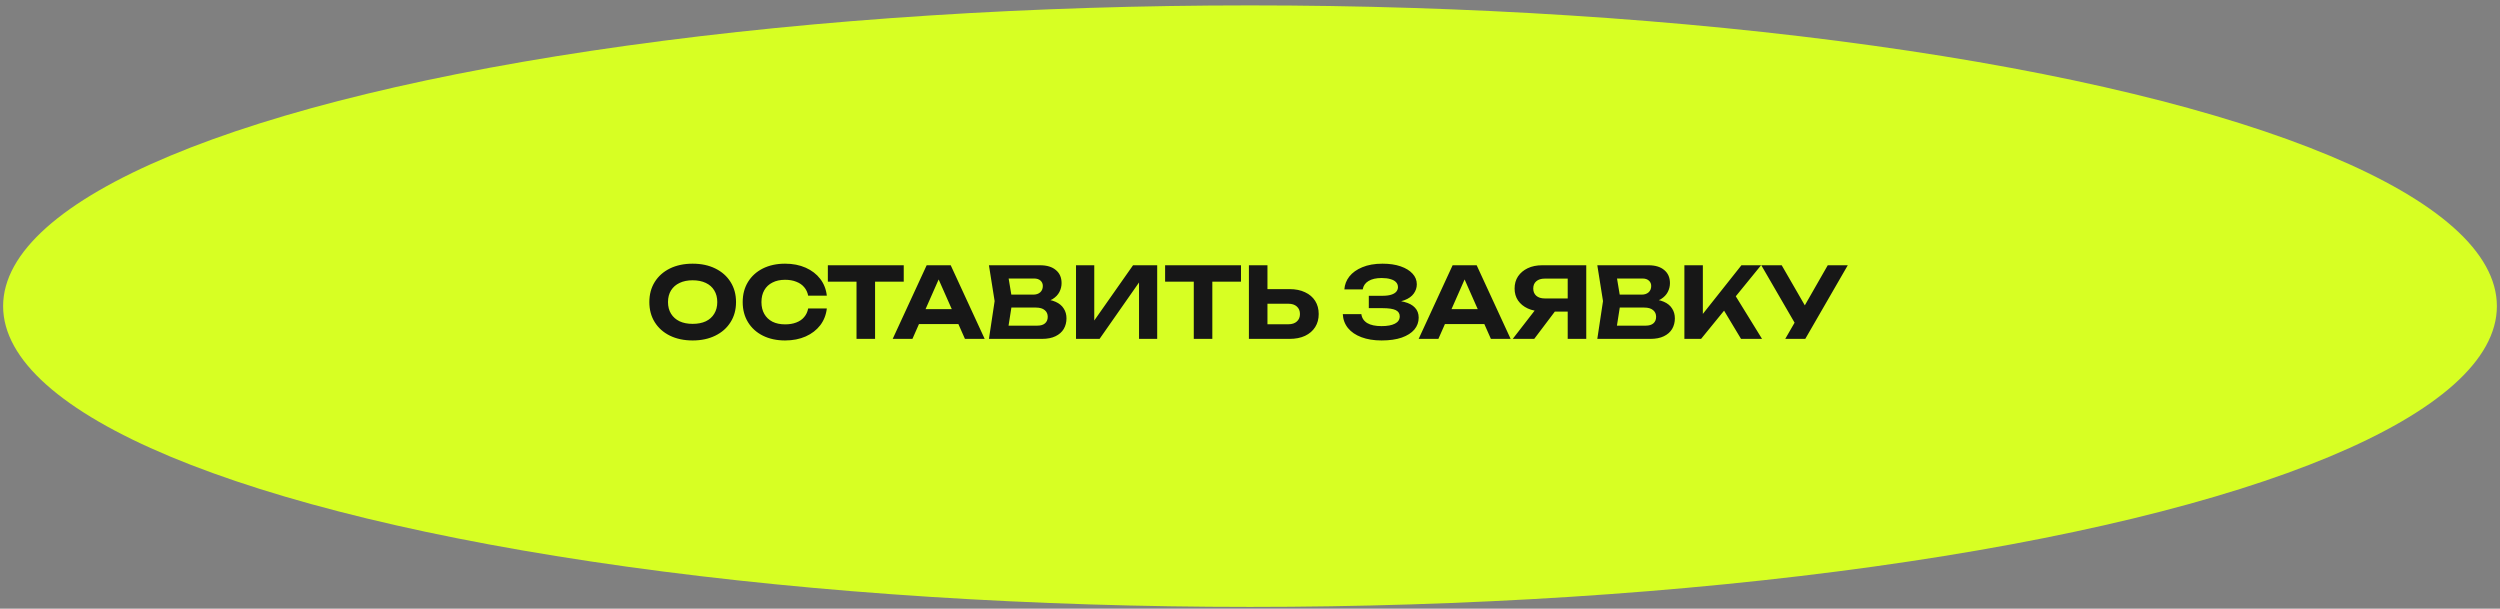
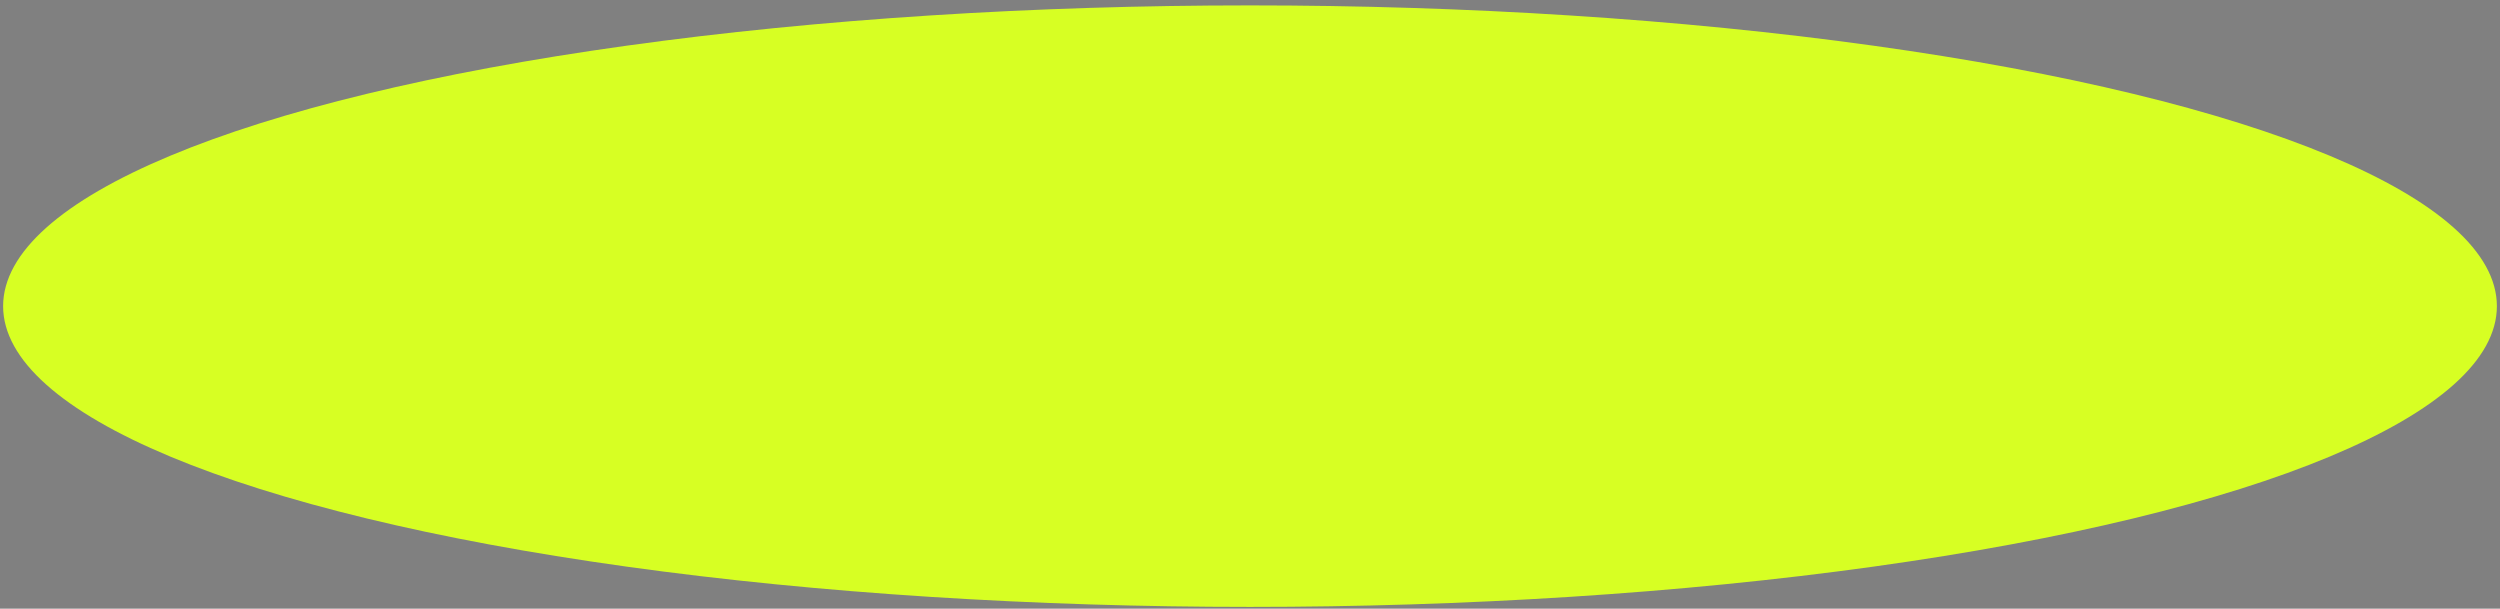
<svg xmlns="http://www.w3.org/2000/svg" width="382" height="93" viewBox="0 0 382 93" fill="none">
  <rect x="0" y="0" width="382" height="93" fill="#808080" stroke="none" />
  <ellipse cx="191" cy="46.781" rx="190.523" ry="45.956" fill="#D7FF23" />
-   <path d="M105.835 52.022C104.515 52.022 103.355 51.776 102.355 51.286C101.365 50.797 100.595 50.111 100.045 49.231C99.495 48.352 99.22 47.327 99.22 46.157C99.22 44.986 99.495 43.962 100.045 43.081C100.595 42.202 101.365 41.517 102.355 41.026C103.355 40.536 104.515 40.291 105.835 40.291C107.155 40.291 108.31 40.536 109.3 41.026C110.3 41.517 111.075 42.202 111.625 43.081C112.185 43.962 112.465 44.986 112.465 46.157C112.465 47.327 112.185 48.352 111.625 49.231C111.075 50.111 110.3 50.797 109.3 51.286C108.31 51.776 107.155 52.022 105.835 52.022ZM105.835 49.486C106.615 49.486 107.285 49.356 107.845 49.096C108.405 48.827 108.835 48.441 109.135 47.941C109.445 47.441 109.6 46.846 109.6 46.157C109.6 45.467 109.445 44.871 109.135 44.371C108.835 43.871 108.405 43.492 107.845 43.231C107.285 42.962 106.615 42.827 105.835 42.827C105.065 42.827 104.4 42.962 103.84 43.231C103.28 43.492 102.845 43.871 102.535 44.371C102.225 44.871 102.07 45.467 102.07 46.157C102.07 46.846 102.225 47.441 102.535 47.941C102.845 48.441 103.28 48.827 103.84 49.096C104.4 49.356 105.065 49.486 105.835 49.486ZM126.339 47.132C126.229 48.102 125.894 48.956 125.334 49.697C124.774 50.426 124.034 50.996 123.114 51.407C122.194 51.816 121.144 52.022 119.964 52.022C118.674 52.022 117.539 51.776 116.559 51.286C115.589 50.797 114.834 50.111 114.294 49.231C113.754 48.352 113.484 47.327 113.484 46.157C113.484 44.986 113.754 43.962 114.294 43.081C114.834 42.202 115.589 41.517 116.559 41.026C117.539 40.536 118.674 40.291 119.964 40.291C121.144 40.291 122.194 40.496 123.114 40.907C124.034 41.316 124.774 41.886 125.334 42.617C125.894 43.346 126.229 44.202 126.339 45.181H123.489C123.389 44.672 123.184 44.236 122.874 43.877C122.574 43.517 122.174 43.242 121.674 43.051C121.184 42.852 120.614 42.752 119.964 42.752C119.214 42.752 118.569 42.892 118.029 43.172C117.489 43.441 117.074 43.831 116.784 44.342C116.494 44.852 116.349 45.456 116.349 46.157C116.349 46.856 116.494 47.462 116.784 47.971C117.074 48.481 117.489 48.877 118.029 49.157C118.569 49.426 119.214 49.562 119.964 49.562C120.614 49.562 121.184 49.467 121.674 49.276C122.174 49.087 122.574 48.812 122.874 48.452C123.184 48.092 123.389 47.651 123.489 47.132H126.339ZM130.876 41.776H133.711V51.782H130.876V41.776ZM126.496 40.532H138.091V43.036H126.496V40.532ZM139.479 49.517V47.236H147.249V49.517H139.479ZM145.269 40.532L150.459 51.782H147.444L142.989 41.717H143.859L139.419 51.782H136.404L141.594 40.532H145.269ZM158.879 46.261L159.119 45.706C159.999 45.727 160.719 45.861 161.279 46.111C161.849 46.361 162.269 46.706 162.539 47.147C162.819 47.577 162.959 48.077 162.959 48.647C162.959 49.246 162.819 49.786 162.539 50.267C162.259 50.736 161.839 51.106 161.279 51.377C160.729 51.647 160.039 51.782 159.209 51.782H151.109L151.979 46.007L151.109 40.532H158.924C159.964 40.532 160.769 40.776 161.339 41.267C161.919 41.746 162.209 42.411 162.209 43.261C162.209 43.731 162.099 44.181 161.879 44.611C161.659 45.041 161.309 45.407 160.829 45.706C160.349 45.996 159.699 46.181 158.879 46.261ZM153.899 51.092L152.819 49.757H158.534C159.024 49.757 159.404 49.642 159.674 49.411C159.954 49.172 160.094 48.837 160.094 48.407C160.094 47.977 159.939 47.636 159.629 47.386C159.329 47.127 158.879 46.996 158.279 46.996H153.599V45.017H157.919C158.329 45.017 158.669 44.901 158.939 44.672C159.209 44.431 159.344 44.106 159.344 43.697C159.344 43.367 159.229 43.096 158.999 42.886C158.769 42.666 158.434 42.556 157.994 42.556H152.834L153.899 41.221L154.694 46.007L153.899 51.092ZM164.414 51.782V40.532H167.204V50.312L166.379 50.147L173.129 40.532H176.819V51.782H174.044V41.837L174.854 42.002L168.014 51.782H164.414ZM182.409 41.776H185.244V51.782H182.409V41.776ZM178.029 40.532H189.624V43.036H178.029V40.532ZM190.833 51.782V40.532H193.668V50.806L192.393 49.547H196.863C197.413 49.547 197.843 49.407 198.153 49.127C198.473 48.846 198.633 48.467 198.633 47.986C198.633 47.496 198.473 47.111 198.153 46.831C197.843 46.551 197.413 46.411 196.863 46.411H192.138V44.176H197.028C197.958 44.176 198.753 44.337 199.413 44.657C200.083 44.967 200.598 45.407 200.958 45.977C201.318 46.547 201.498 47.217 201.498 47.986C201.498 48.746 201.318 49.411 200.958 49.981C200.598 50.551 200.083 50.996 199.413 51.316C198.753 51.627 197.958 51.782 197.028 51.782H190.833ZM211.104 52.022C209.934 52.022 208.909 51.856 208.029 51.526C207.149 51.197 206.464 50.731 205.974 50.132C205.484 49.522 205.219 48.812 205.179 48.002H208.014C208.094 48.592 208.394 49.047 208.914 49.367C209.434 49.676 210.164 49.831 211.104 49.831C211.984 49.831 212.664 49.706 213.144 49.456C213.634 49.206 213.879 48.831 213.879 48.331C213.879 47.901 213.674 47.587 213.264 47.386C212.854 47.187 212.189 47.087 211.269 47.087H209.154V45.197H211.224C211.774 45.197 212.224 45.142 212.574 45.032C212.924 44.922 213.184 44.767 213.354 44.566C213.524 44.356 213.609 44.127 213.609 43.877C213.609 43.577 213.509 43.322 213.309 43.111C213.109 42.901 212.824 42.746 212.454 42.647C212.084 42.536 211.639 42.481 211.119 42.481C210.269 42.481 209.594 42.636 209.094 42.947C208.604 43.246 208.314 43.672 208.224 44.221H205.419C205.469 43.492 205.724 42.831 206.184 42.242C206.654 41.651 207.314 41.181 208.164 40.831C209.014 40.471 210.044 40.291 211.254 40.291C212.314 40.291 213.234 40.426 214.014 40.697C214.794 40.967 215.399 41.337 215.829 41.806C216.269 42.276 216.489 42.822 216.489 43.441C216.489 43.952 216.334 44.422 216.024 44.852C215.724 45.282 215.249 45.621 214.599 45.871C213.959 46.121 213.129 46.242 212.109 46.231V45.931C213.079 45.882 213.909 45.952 214.599 46.142C215.299 46.322 215.834 46.611 216.204 47.011C216.584 47.411 216.774 47.922 216.774 48.541C216.774 49.221 216.554 49.827 216.114 50.356C215.674 50.877 215.029 51.286 214.179 51.587C213.339 51.877 212.314 52.022 211.104 52.022ZM219.845 49.517V47.236H227.615V49.517H219.845ZM225.635 40.532L230.825 51.782H227.81L223.355 41.717H224.225L219.785 51.782H216.77L221.96 40.532H225.635ZM240.43 45.602V47.611H235.66L235.645 47.566C234.805 47.566 234.07 47.422 233.44 47.132C232.81 46.842 232.315 46.437 231.955 45.916C231.605 45.397 231.43 44.786 231.43 44.087C231.43 43.377 231.605 42.757 231.955 42.227C232.315 41.697 232.81 41.282 233.44 40.981C234.07 40.681 234.805 40.532 235.645 40.532H242.38V51.782H239.545V41.297L240.82 42.572H236.035C235.485 42.572 235.055 42.706 234.745 42.977C234.435 43.236 234.28 43.606 234.28 44.087C234.28 44.556 234.435 44.926 234.745 45.197C235.055 45.467 235.485 45.602 236.035 45.602H240.43ZM238.405 46.517L234.43 51.782H231.145L235.225 46.517H238.405ZM251.839 46.261L252.079 45.706C252.959 45.727 253.679 45.861 254.239 46.111C254.809 46.361 255.229 46.706 255.499 47.147C255.779 47.577 255.919 48.077 255.919 48.647C255.919 49.246 255.779 49.786 255.499 50.267C255.219 50.736 254.799 51.106 254.239 51.377C253.689 51.647 252.999 51.782 252.169 51.782H244.069L244.939 46.007L244.069 40.532H251.884C252.924 40.532 253.729 40.776 254.299 41.267C254.879 41.746 255.169 42.411 255.169 43.261C255.169 43.731 255.059 44.181 254.839 44.611C254.619 45.041 254.269 45.407 253.789 45.706C253.309 45.996 252.659 46.181 251.839 46.261ZM246.859 51.092L245.779 49.757H251.494C251.984 49.757 252.364 49.642 252.634 49.411C252.914 49.172 253.054 48.837 253.054 48.407C253.054 47.977 252.899 47.636 252.589 47.386C252.289 47.127 251.839 46.996 251.239 46.996H246.559V45.017H250.879C251.289 45.017 251.629 44.901 251.899 44.672C252.169 44.431 252.304 44.106 252.304 43.697C252.304 43.367 252.189 43.096 251.959 42.886C251.729 42.666 251.394 42.556 250.954 42.556H245.794L246.859 41.221L247.654 46.007L246.859 51.092ZM257.375 51.782V40.532H260.195V49.517L259.43 48.931L266.09 40.532H269.09L259.925 51.782H257.375ZM262.76 46.337L264.8 44.581L269.24 51.782H266.03L262.76 46.337ZM272.785 51.782L274.765 48.346H274.81L279.28 40.532H282.34L275.845 51.782H272.785ZM274.735 50.206L269.125 40.532H272.245L276.715 48.286L274.735 50.206Z" fill="#171717" />
</svg>